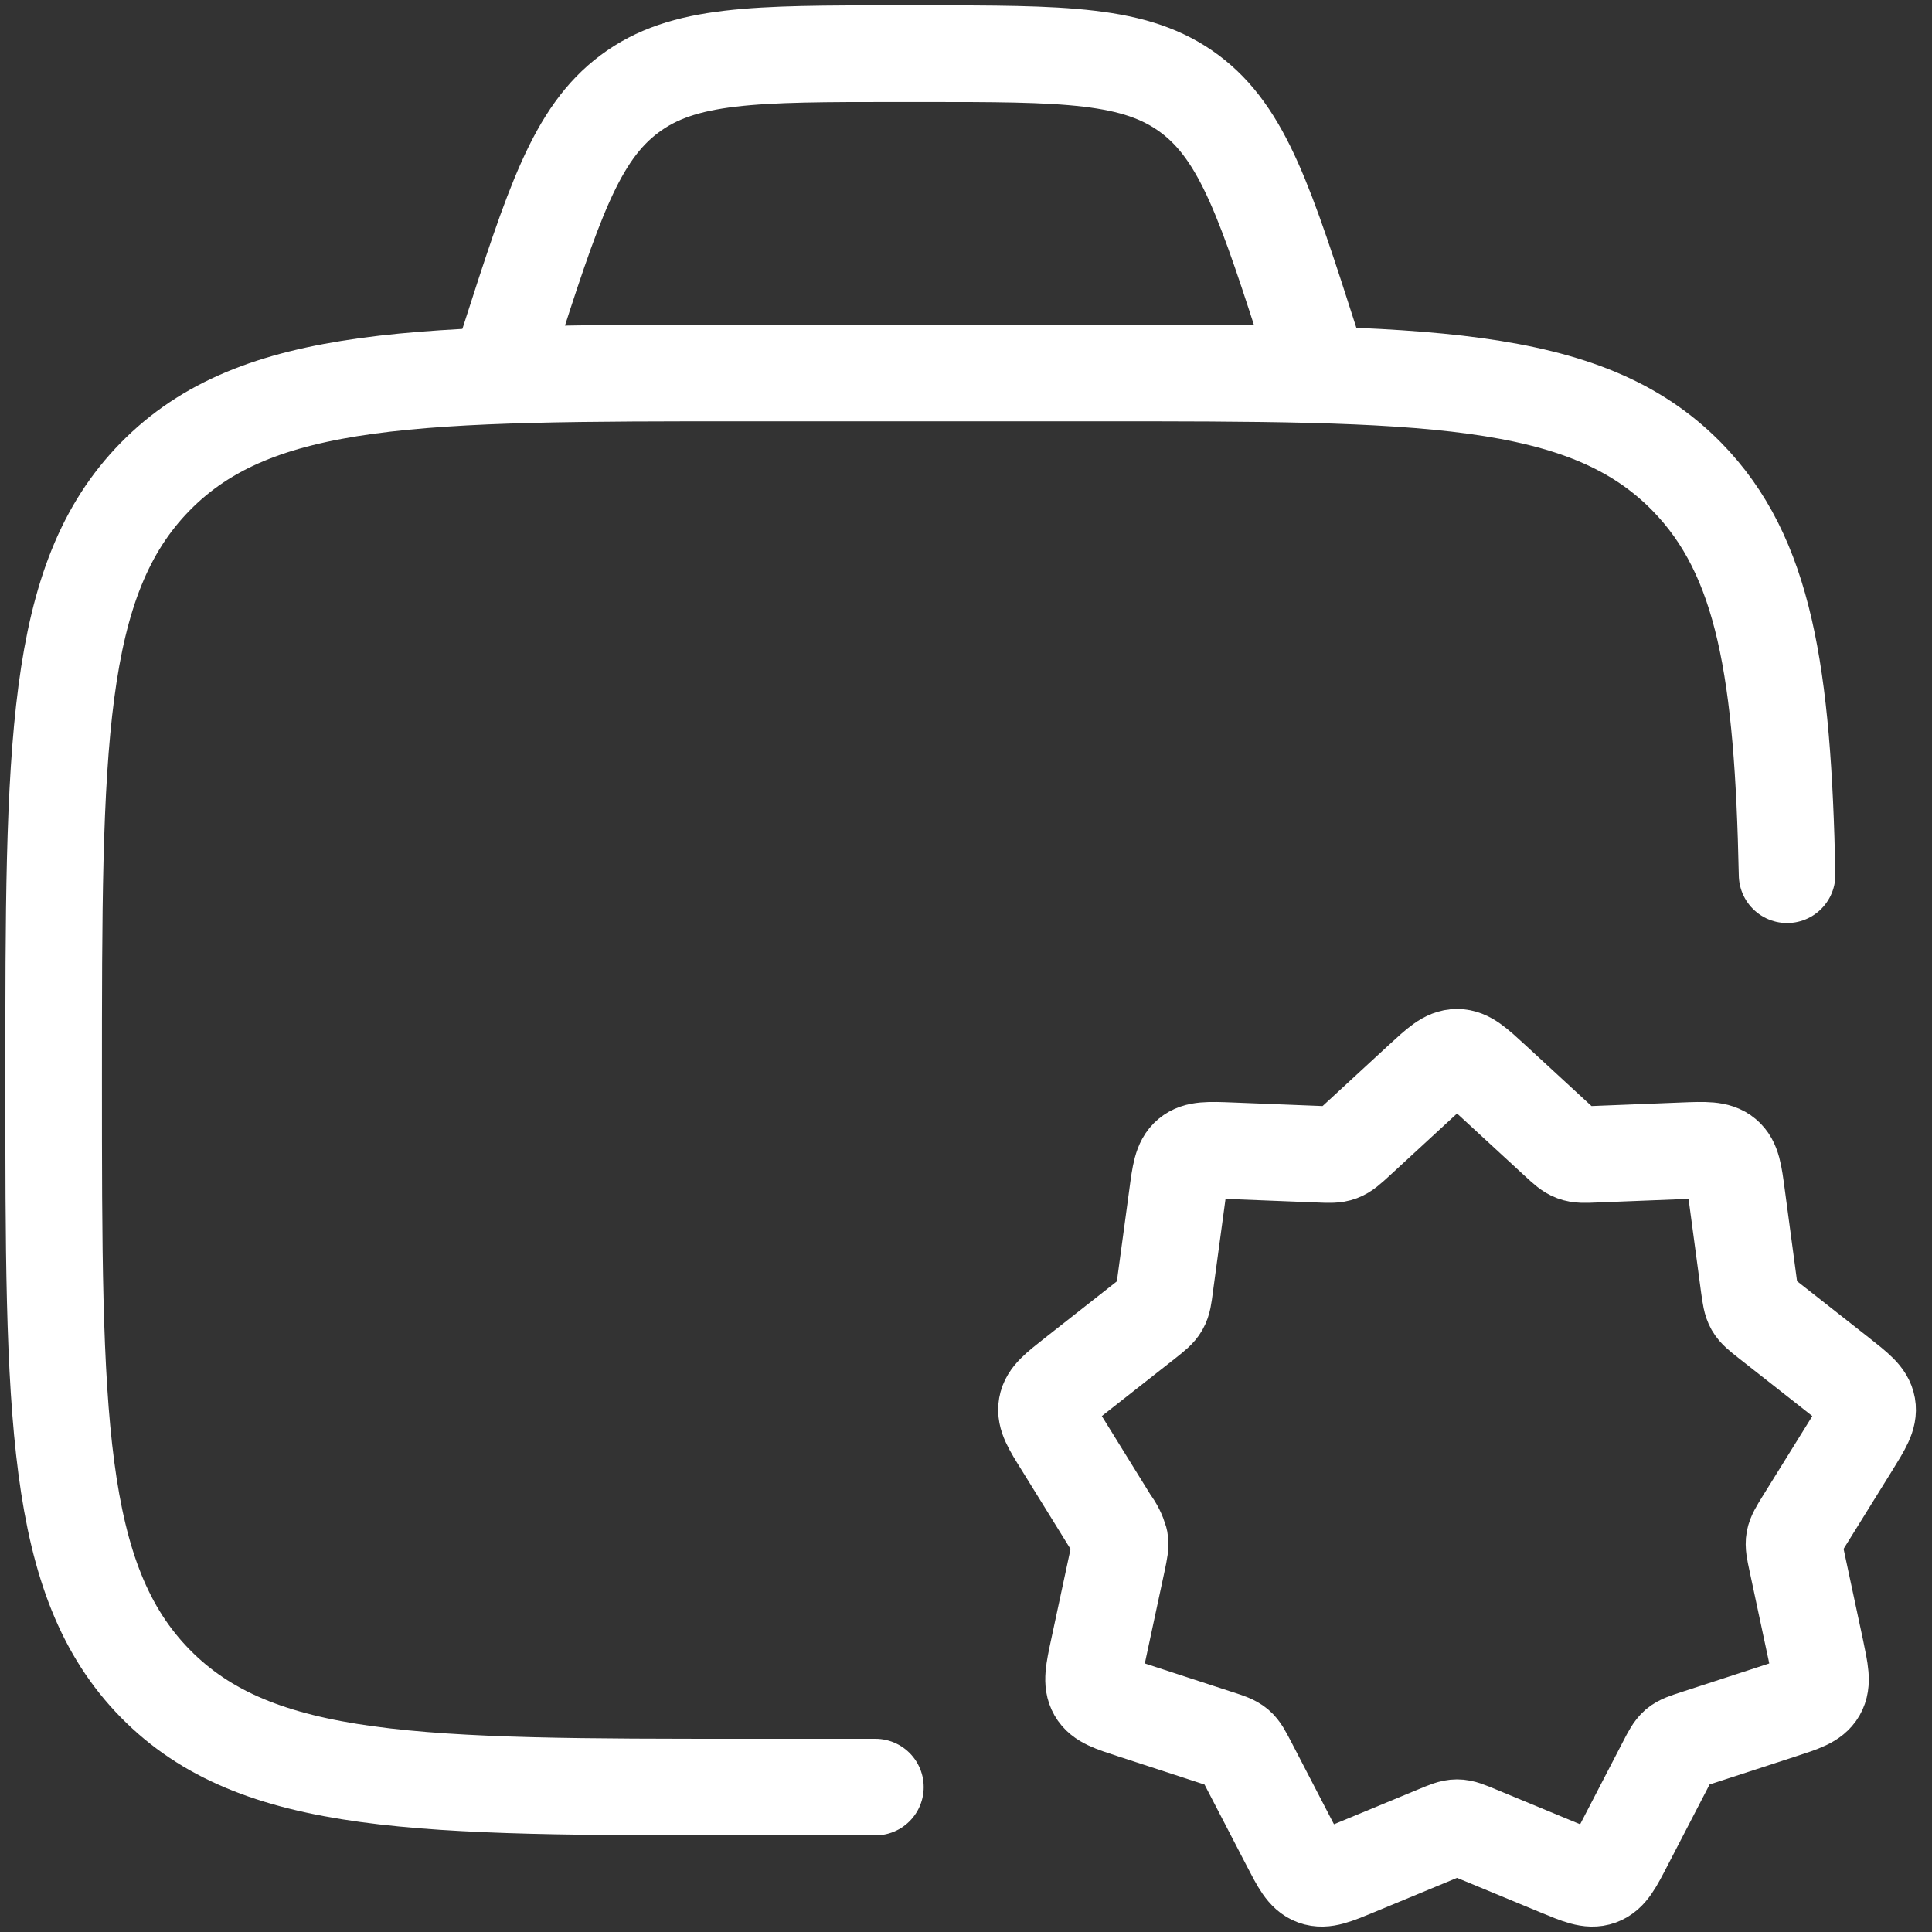
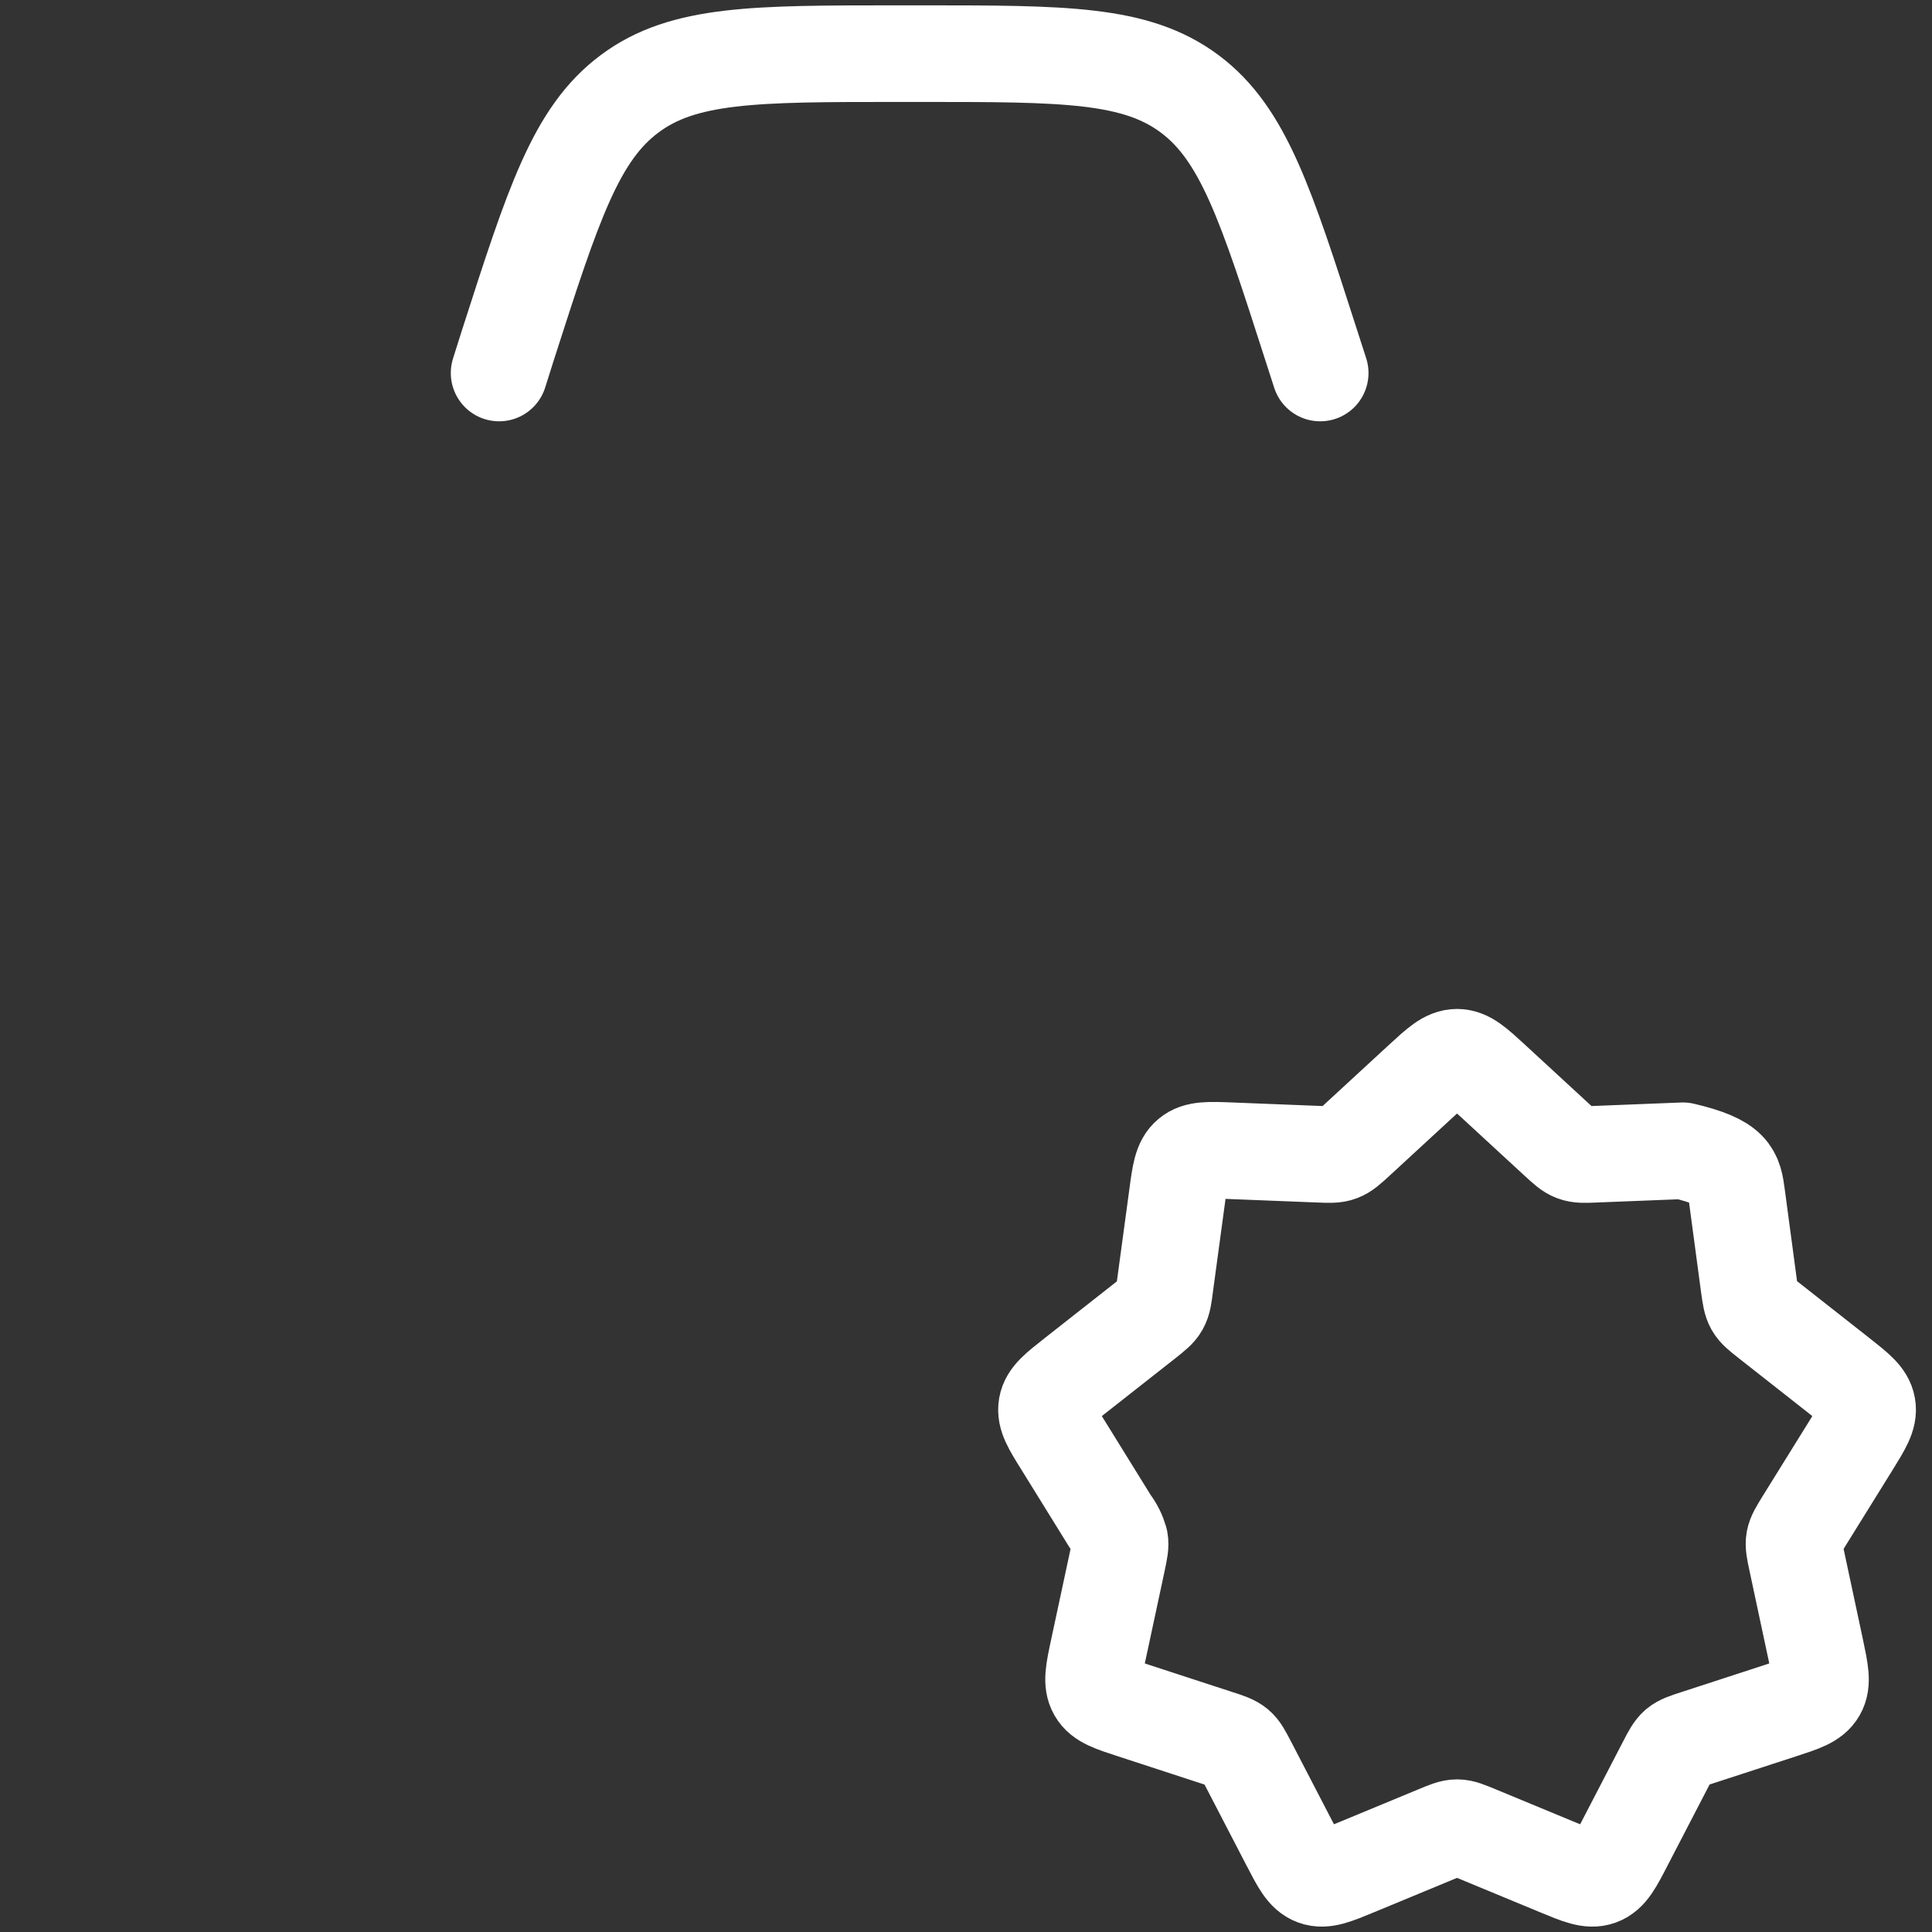
<svg xmlns="http://www.w3.org/2000/svg" width="30" height="30" viewBox="0 0 30 30" fill="none">
  <rect x="0" y="0" width="30" height="30" fill="#333333" stroke="none" />
-   <path d="M13.593 27.75H11.607C6.528 27.75 3.989 27.75 2.411 26.142C0.833 24.534 0.833 21.946 0.833 16.771C0.833 11.596 0.833 9.007 2.411 7.4C3.989 5.792 6.528 5.792 11.607 5.792H16.994C22.073 5.792 24.613 5.792 26.191 7.4C27.405 8.636 27.684 10.454 27.75 13.583" stroke="white" stroke-width="1.5" stroke-linecap="round" stroke-linejoin="round" />
-   <path d="M20.5 5.792L20.358 5.352C19.657 3.171 19.307 2.08 18.473 1.457C17.637 0.833 16.529 0.833 14.309 0.833H13.937C11.72 0.833 10.61 0.833 9.776 1.457C8.94 2.08 8.59 3.171 7.889 5.352L7.75 5.792M22.074 16.778C22.336 16.537 22.466 16.417 22.625 16.417C22.784 16.417 22.914 16.537 23.176 16.778L24.186 17.709C24.308 17.821 24.369 17.877 24.444 17.904C24.52 17.933 24.603 17.93 24.77 17.923L26.133 17.869C26.484 17.855 26.66 17.849 26.78 17.95C26.901 18.05 26.925 18.224 26.971 18.573L27.158 19.97C27.181 20.131 27.191 20.21 27.231 20.281C27.27 20.349 27.334 20.399 27.462 20.5L28.561 21.364C28.833 21.579 28.969 21.685 28.996 21.838C29.023 21.991 28.931 22.139 28.749 22.433L28.004 23.633C27.919 23.771 27.877 23.84 27.862 23.916C27.848 23.993 27.865 24.074 27.899 24.232L28.195 25.618C28.266 25.958 28.303 26.128 28.225 26.264C28.147 26.4 27.981 26.454 27.651 26.561L26.34 26.988C26.184 27.039 26.104 27.064 26.043 27.115C25.983 27.168 25.944 27.241 25.869 27.387L25.229 28.621C25.066 28.937 24.984 29.094 24.835 29.148C24.686 29.202 24.523 29.134 24.195 28.998L22.937 28.477C22.782 28.413 22.706 28.38 22.625 28.38C22.544 28.38 22.468 28.413 22.313 28.477L21.055 28.998C20.727 29.134 20.564 29.202 20.415 29.148C20.266 29.094 20.184 28.936 20.021 28.621L19.381 27.387C19.304 27.241 19.267 27.168 19.207 27.117C19.146 27.066 19.066 27.039 18.91 26.989L17.599 26.561C17.269 26.454 17.103 26.4 17.025 26.264C16.947 26.128 16.982 25.959 17.055 25.618L17.352 24.232C17.385 24.074 17.402 23.994 17.388 23.918C17.358 23.815 17.311 23.719 17.246 23.635L16.502 22.433C16.318 22.139 16.227 21.991 16.254 21.838C16.281 21.685 16.417 21.579 16.689 21.365L17.788 20.501C17.916 20.399 17.98 20.349 18.019 20.28C18.059 20.21 18.069 20.131 18.09 19.968L18.279 18.573C18.325 18.226 18.349 18.05 18.47 17.95C18.59 17.849 18.766 17.855 19.117 17.869L20.482 17.923C20.647 17.93 20.73 17.933 20.806 17.904C20.881 17.876 20.942 17.821 21.064 17.709L22.074 16.778Z" stroke="white" stroke-width="1.5" stroke-linecap="round" stroke-linejoin="round" />
+   <path d="M20.5 5.792L20.358 5.352C19.657 3.171 19.307 2.08 18.473 1.457C17.637 0.833 16.529 0.833 14.309 0.833H13.937C11.72 0.833 10.61 0.833 9.776 1.457C8.94 2.08 8.59 3.171 7.889 5.352L7.75 5.792M22.074 16.778C22.336 16.537 22.466 16.417 22.625 16.417C22.784 16.417 22.914 16.537 23.176 16.778L24.186 17.709C24.308 17.821 24.369 17.877 24.444 17.904C24.52 17.933 24.603 17.93 24.77 17.923L26.133 17.869C26.901 18.05 26.925 18.224 26.971 18.573L27.158 19.97C27.181 20.131 27.191 20.21 27.231 20.281C27.27 20.349 27.334 20.399 27.462 20.5L28.561 21.364C28.833 21.579 28.969 21.685 28.996 21.838C29.023 21.991 28.931 22.139 28.749 22.433L28.004 23.633C27.919 23.771 27.877 23.84 27.862 23.916C27.848 23.993 27.865 24.074 27.899 24.232L28.195 25.618C28.266 25.958 28.303 26.128 28.225 26.264C28.147 26.4 27.981 26.454 27.651 26.561L26.34 26.988C26.184 27.039 26.104 27.064 26.043 27.115C25.983 27.168 25.944 27.241 25.869 27.387L25.229 28.621C25.066 28.937 24.984 29.094 24.835 29.148C24.686 29.202 24.523 29.134 24.195 28.998L22.937 28.477C22.782 28.413 22.706 28.38 22.625 28.38C22.544 28.38 22.468 28.413 22.313 28.477L21.055 28.998C20.727 29.134 20.564 29.202 20.415 29.148C20.266 29.094 20.184 28.936 20.021 28.621L19.381 27.387C19.304 27.241 19.267 27.168 19.207 27.117C19.146 27.066 19.066 27.039 18.91 26.989L17.599 26.561C17.269 26.454 17.103 26.4 17.025 26.264C16.947 26.128 16.982 25.959 17.055 25.618L17.352 24.232C17.385 24.074 17.402 23.994 17.388 23.918C17.358 23.815 17.311 23.719 17.246 23.635L16.502 22.433C16.318 22.139 16.227 21.991 16.254 21.838C16.281 21.685 16.417 21.579 16.689 21.365L17.788 20.501C17.916 20.399 17.98 20.349 18.019 20.28C18.059 20.21 18.069 20.131 18.09 19.968L18.279 18.573C18.325 18.226 18.349 18.05 18.47 17.95C18.59 17.849 18.766 17.855 19.117 17.869L20.482 17.923C20.647 17.93 20.73 17.933 20.806 17.904C20.881 17.876 20.942 17.821 21.064 17.709L22.074 16.778Z" stroke="white" stroke-width="1.5" stroke-linecap="round" stroke-linejoin="round" />
</svg>